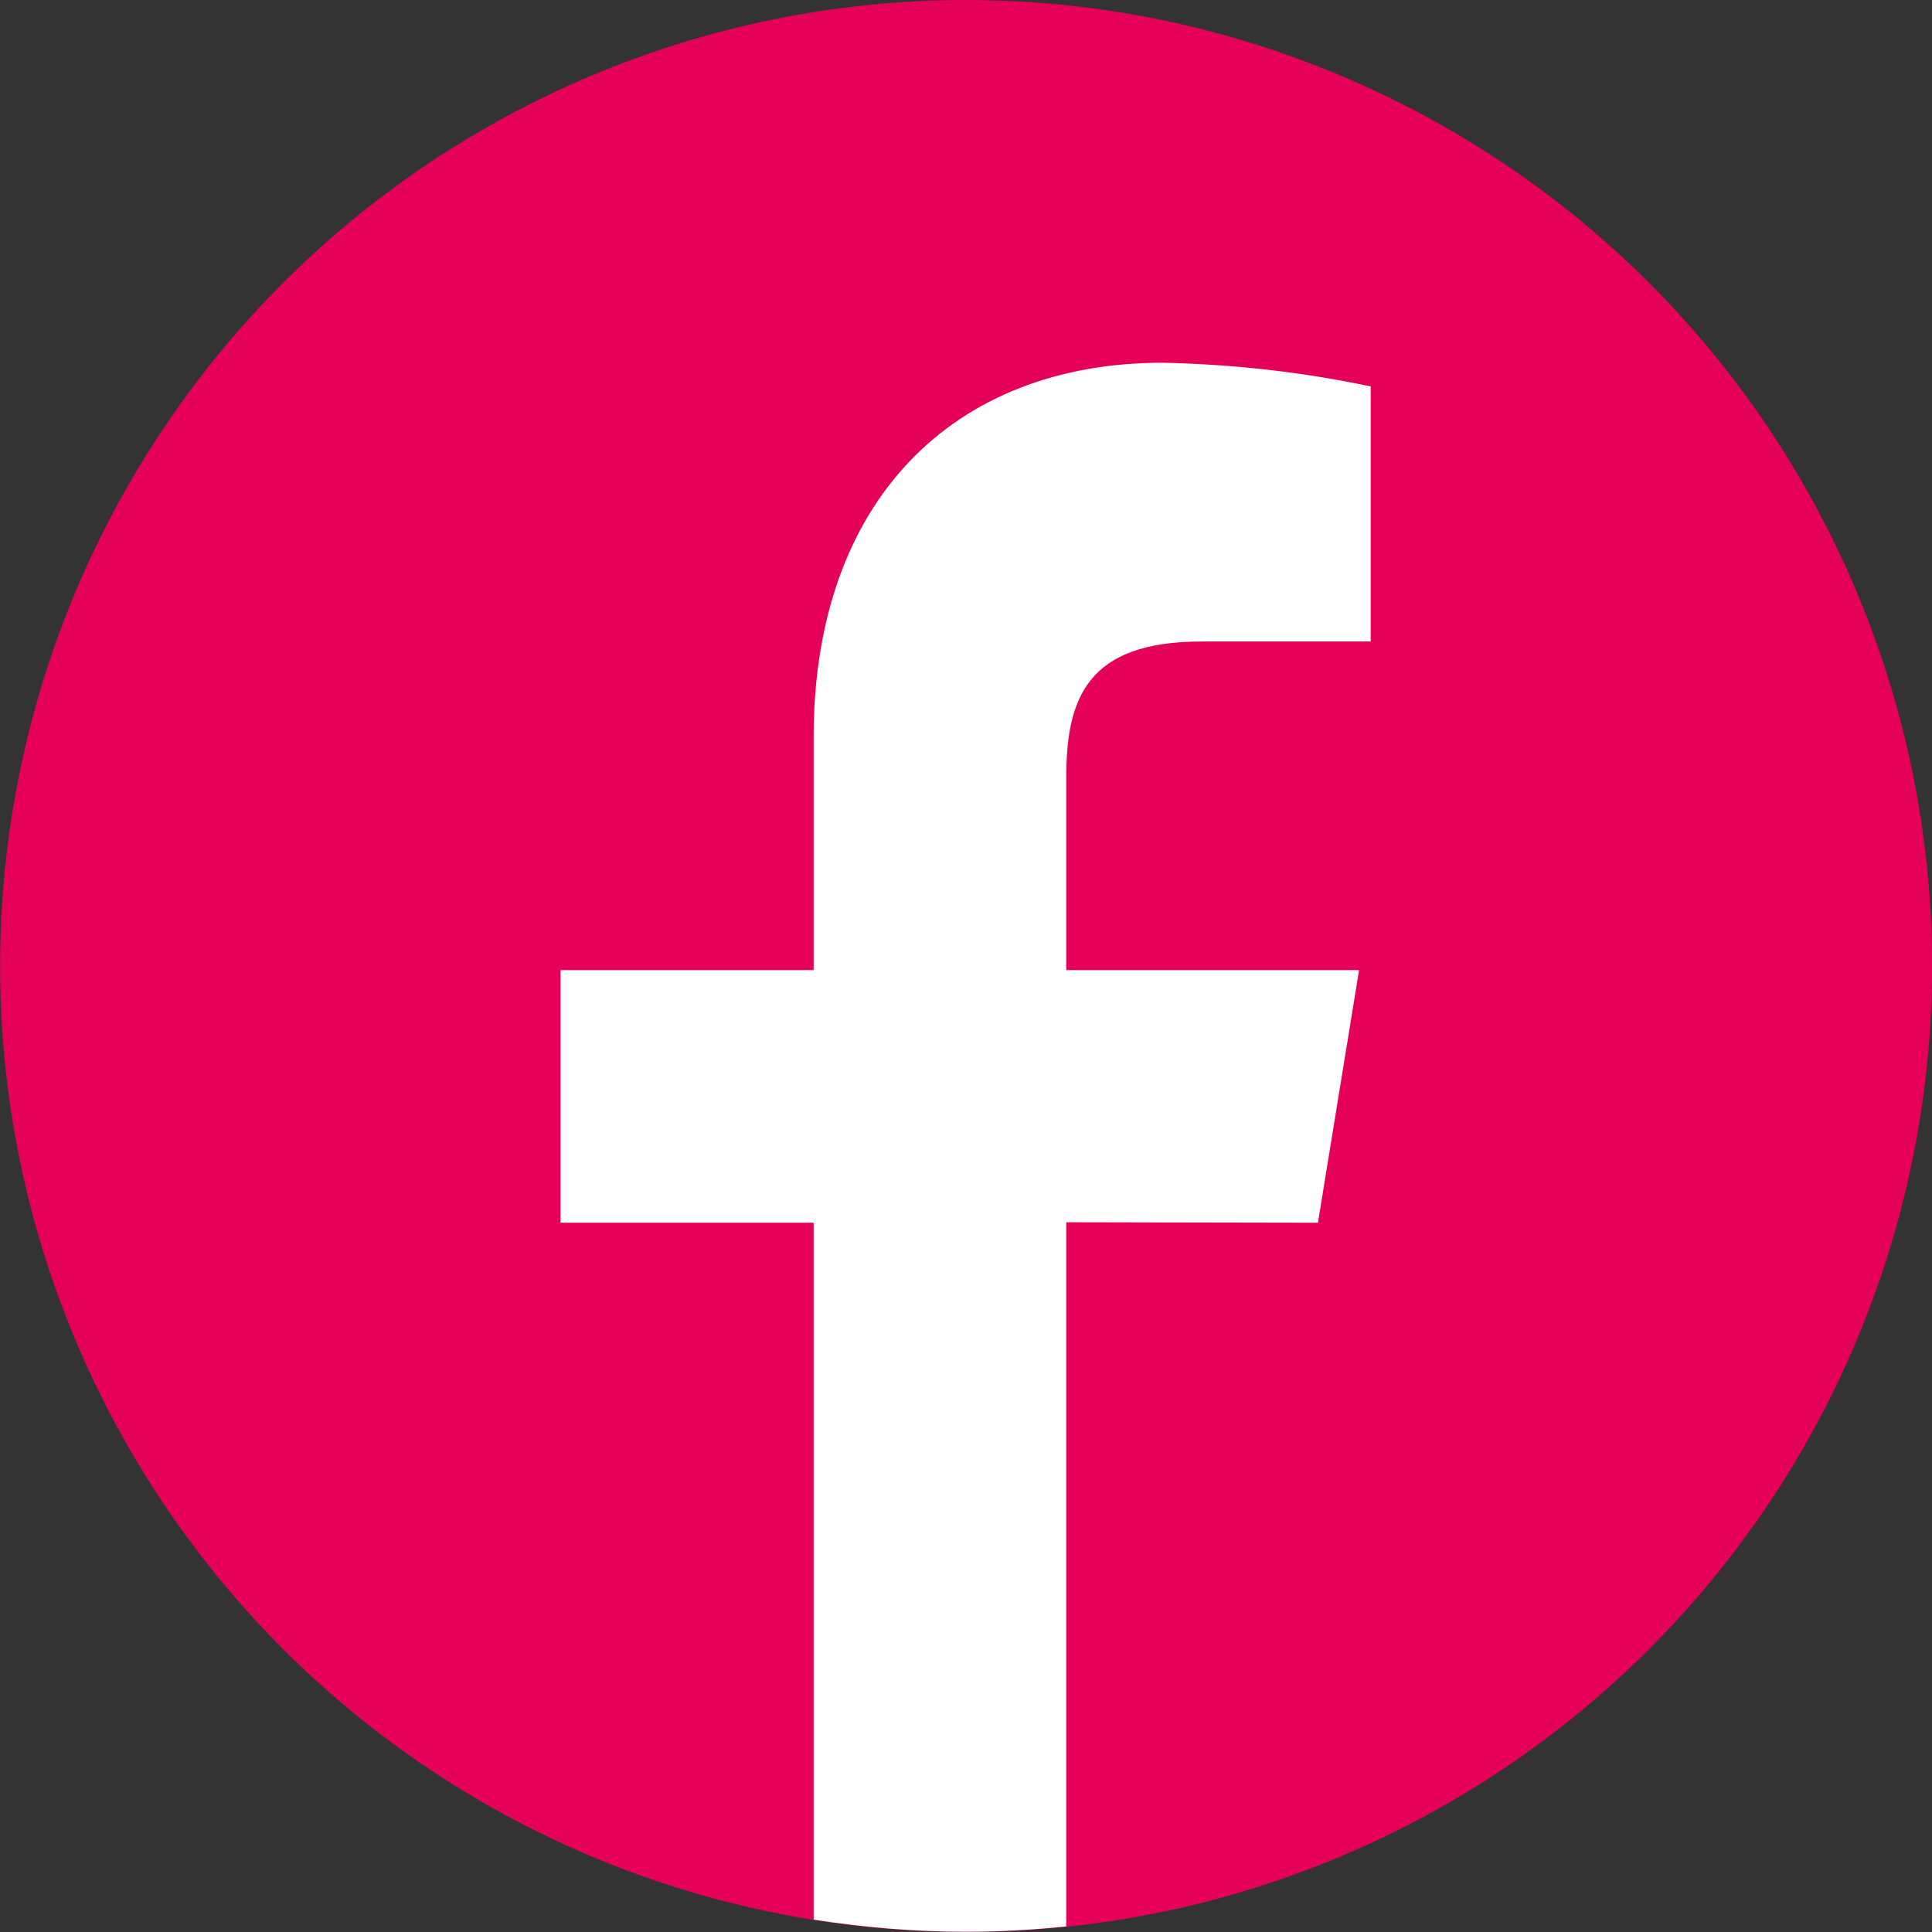
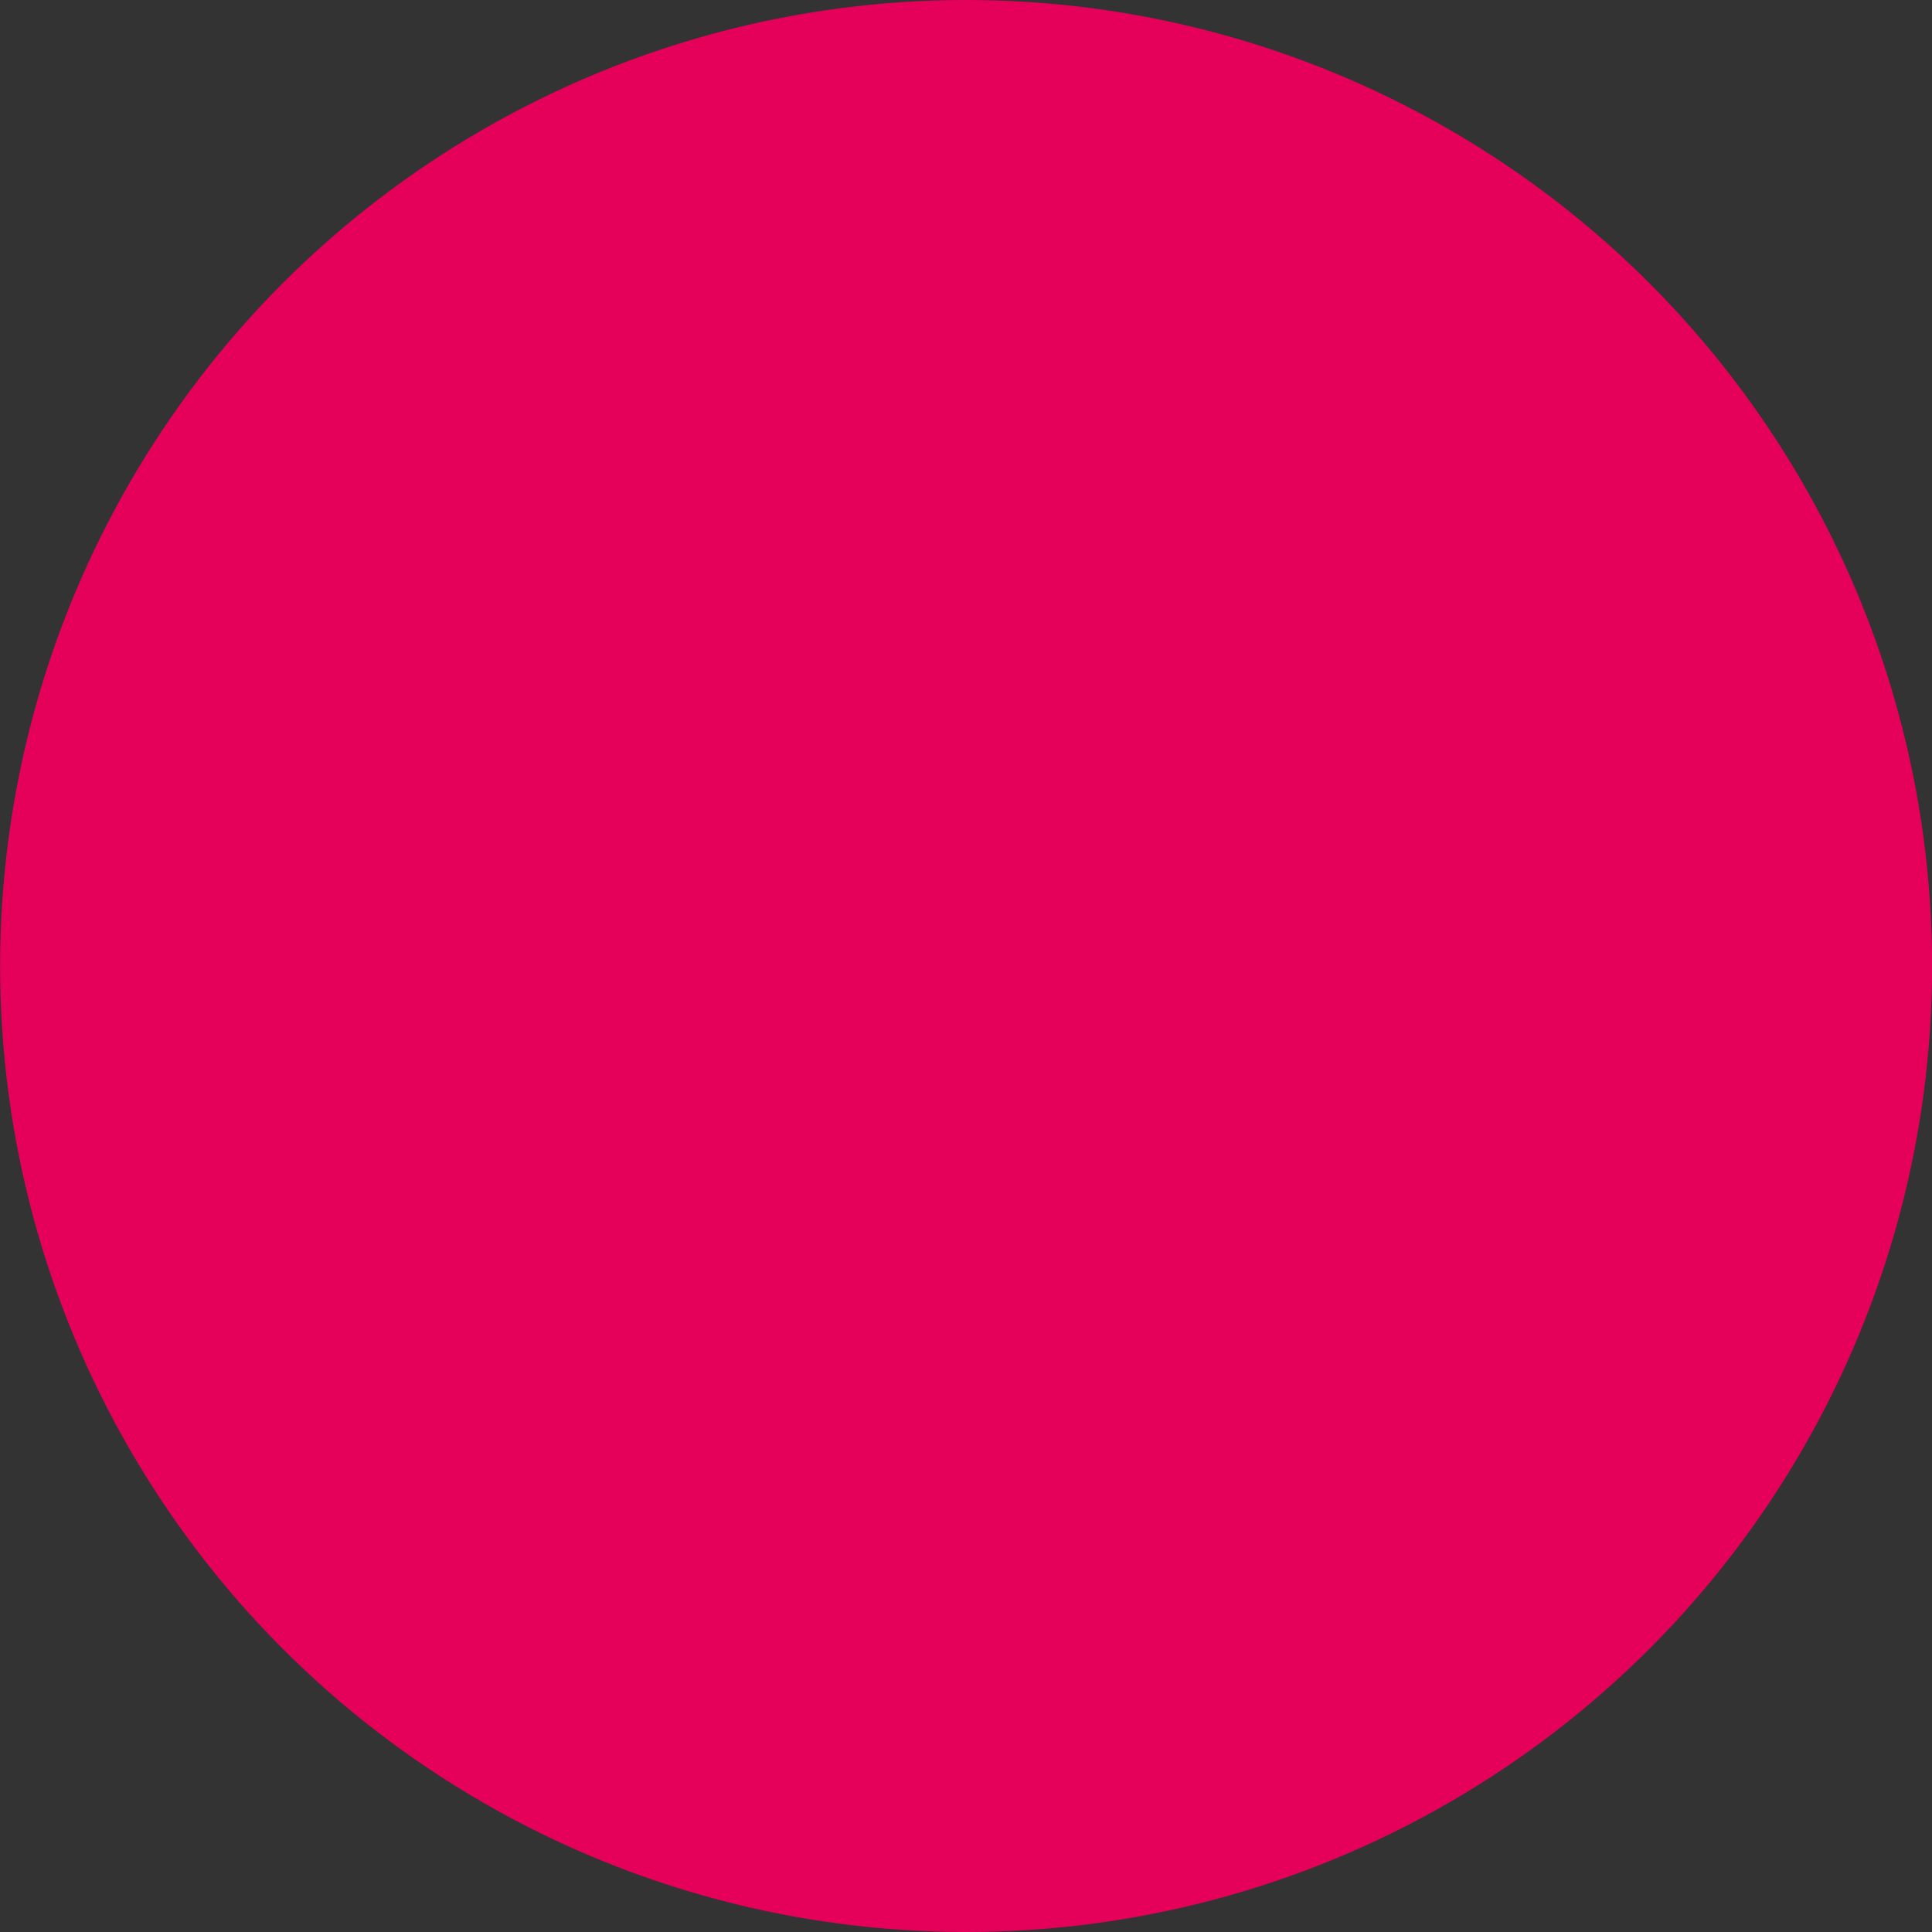
<svg xmlns="http://www.w3.org/2000/svg" version="1.1" id="Layer_1" x="0px" y="0px" viewBox="0 0 39.92 39.92" style="enable-background:new 0 0 39.92 39.92;" xml:space="preserve">
  <rect x="0" y="0" width="39.92" height="39.92" fill="#333333" stroke="none" />
  <style type="text/css">
	.st0{fill:#E5005A;}
	.st1{fill:#FFFFFF;}
</style>
  <g id="Group_12808" transform="translate(1130.932 -1181.91)">
    <g id="Group_12806" transform="translate(0 0)">
      <circle id="Ellipse_21" class="st0" cx="-1110.97" cy="1201.87" r="19.96" />
    </g>
    <g id="Group_12807" transform="translate(15.64 11.535)">
-       <path id="Path_20092" class="st1" d="M-1119.34,1195.64l0.85-5.22h-6.05v-3.98c0-1.65,0.44-2.81,2.8-2.81h3.49v-5.27    c-1.42-0.3-2.85-0.46-4.3-0.49c-4.34,0-7.21,2.87-7.21,7.73v4.82h-5.23v5.22h5.23v14.4c1.04,0.16,2.09,0.25,3.14,0.25    c0.69,0,1.39-0.04,2.08-0.11v-14.55L-1119.34,1195.64z" />
-     </g>
+       </g>
  </g>
</svg>